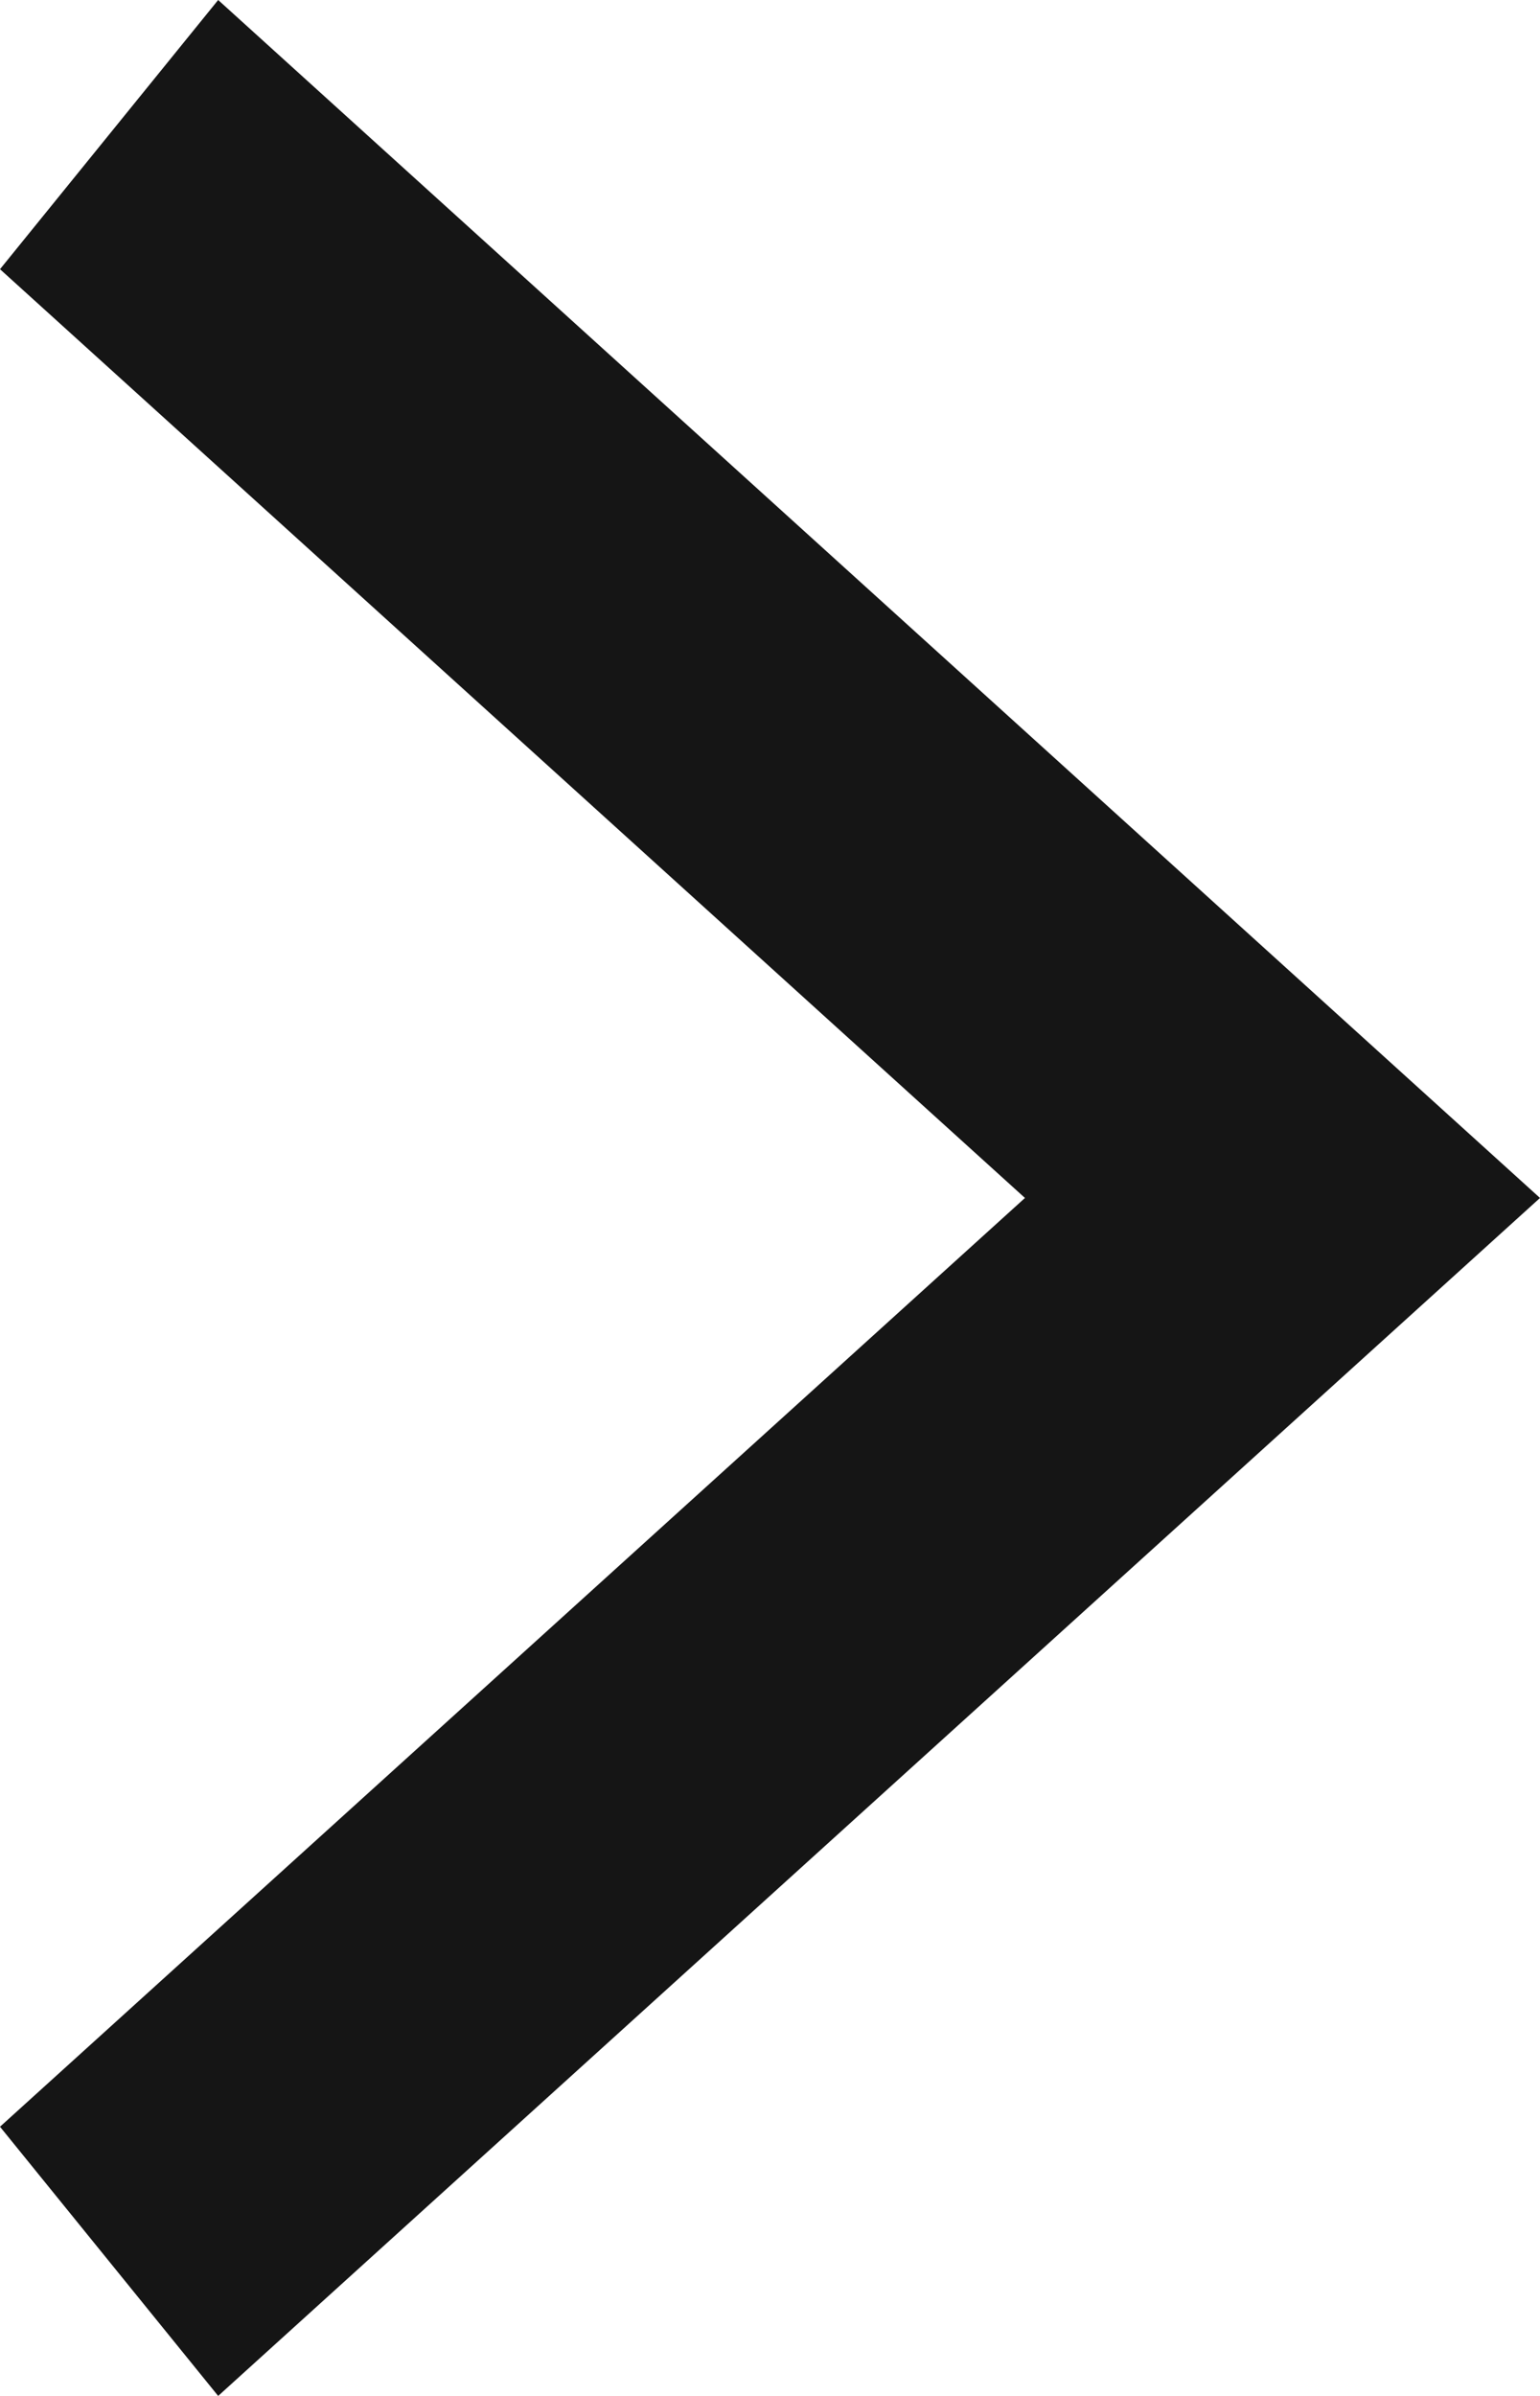
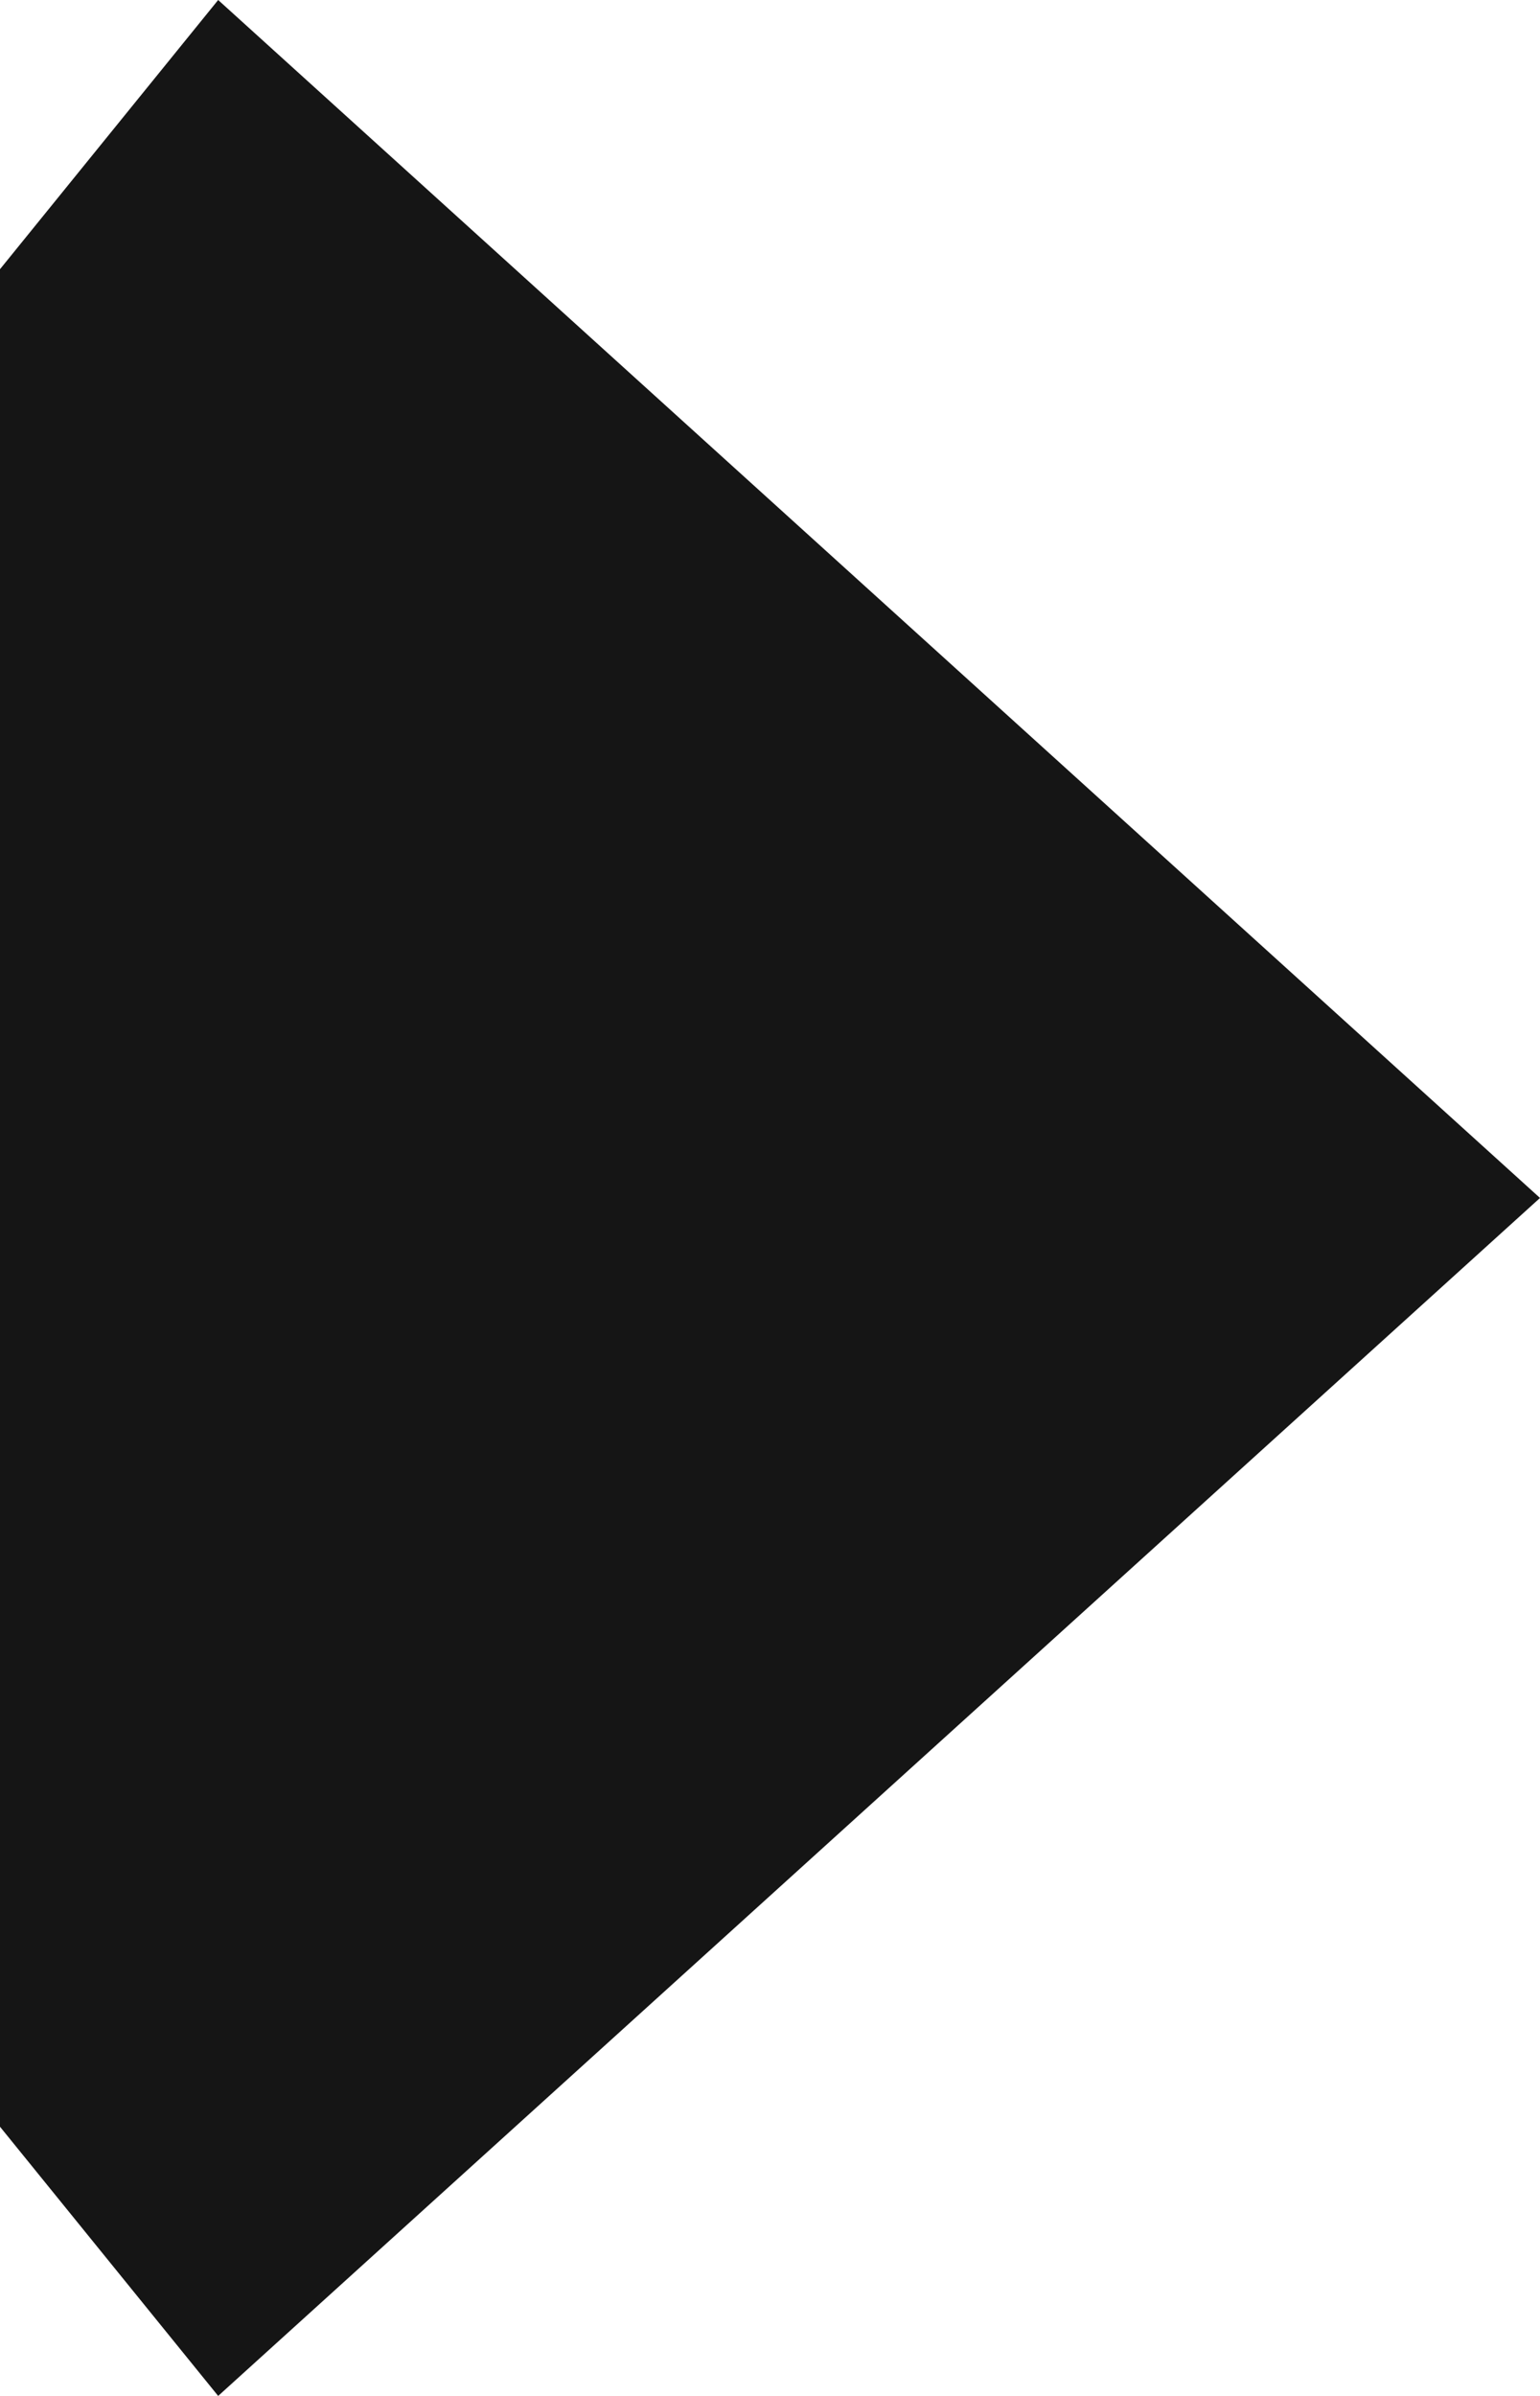
<svg xmlns="http://www.w3.org/2000/svg" width="9" height="14" viewBox="0 0 9 14" fill="none">
-   <path d="M1.275 14L9 7L1.275 3.37669e-07L-5.43219e-07 1.573L5.99 7L-6.87404e-08 12.427L1.275 14Z" fill="#151515" />
+   <path d="M1.275 14L9 7L1.275 3.37669e-07L-5.43219e-07 1.573L-6.87404e-08 12.427L1.275 14Z" fill="#151515" />
</svg>